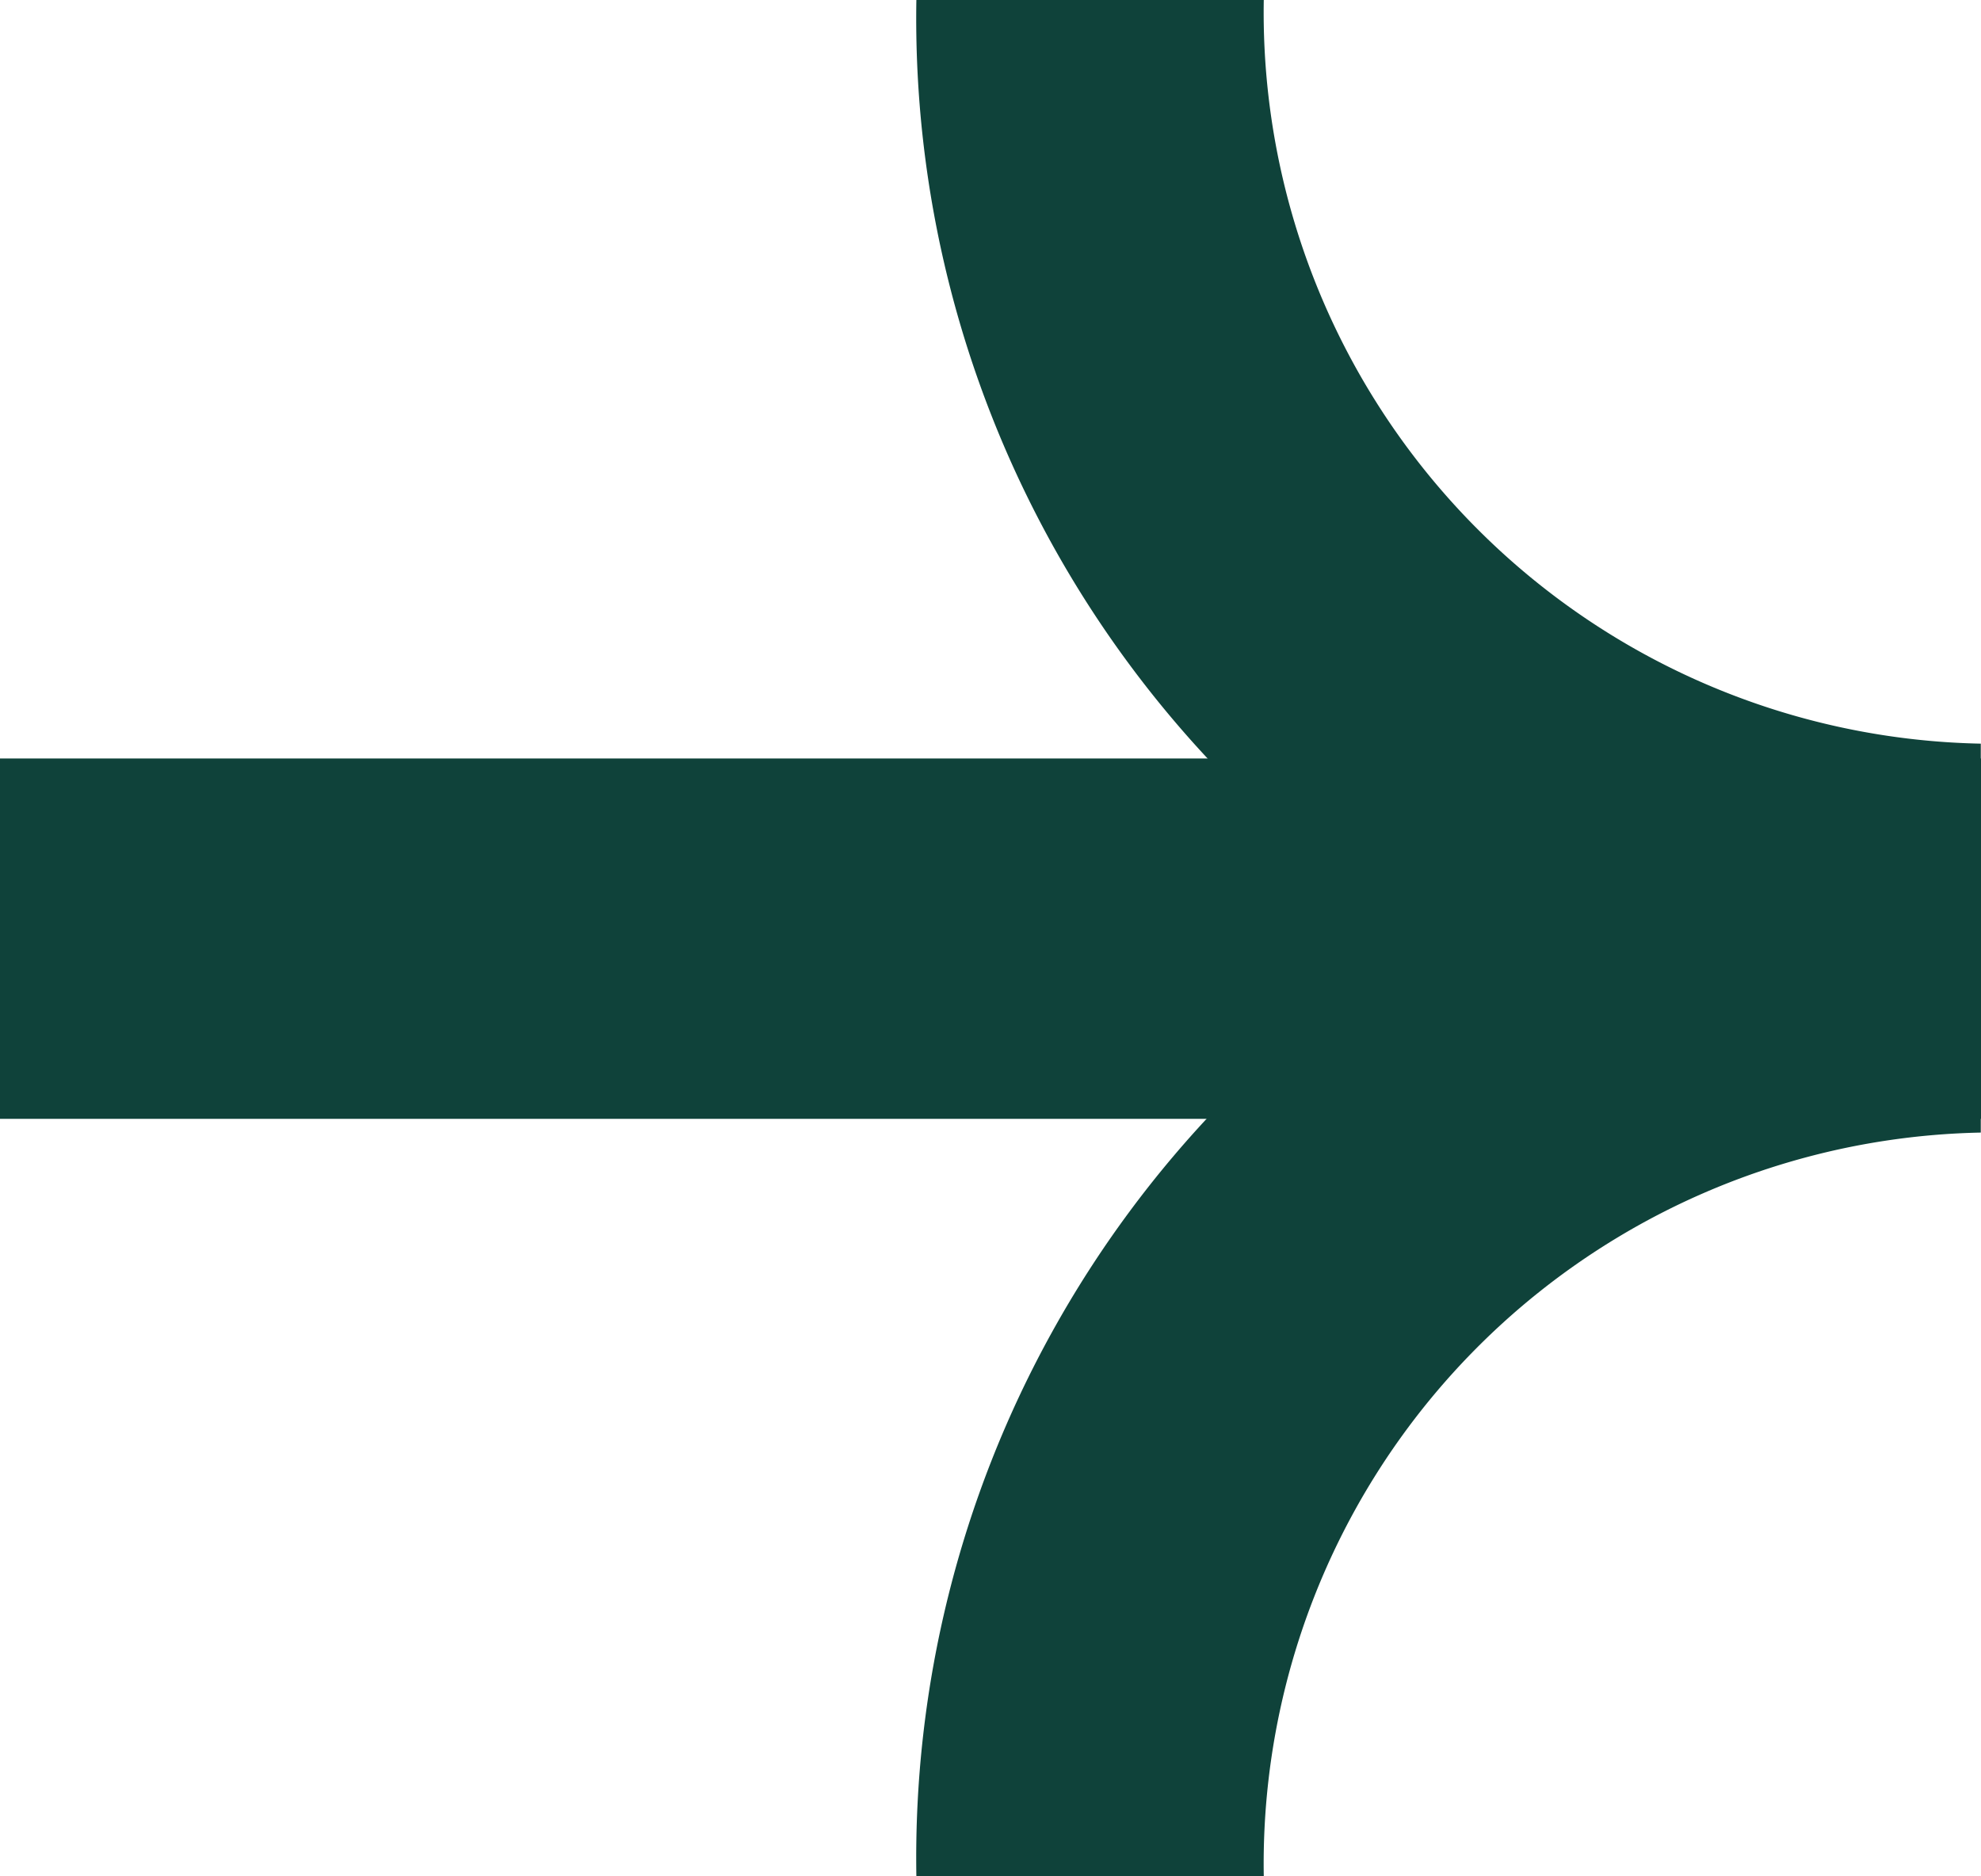
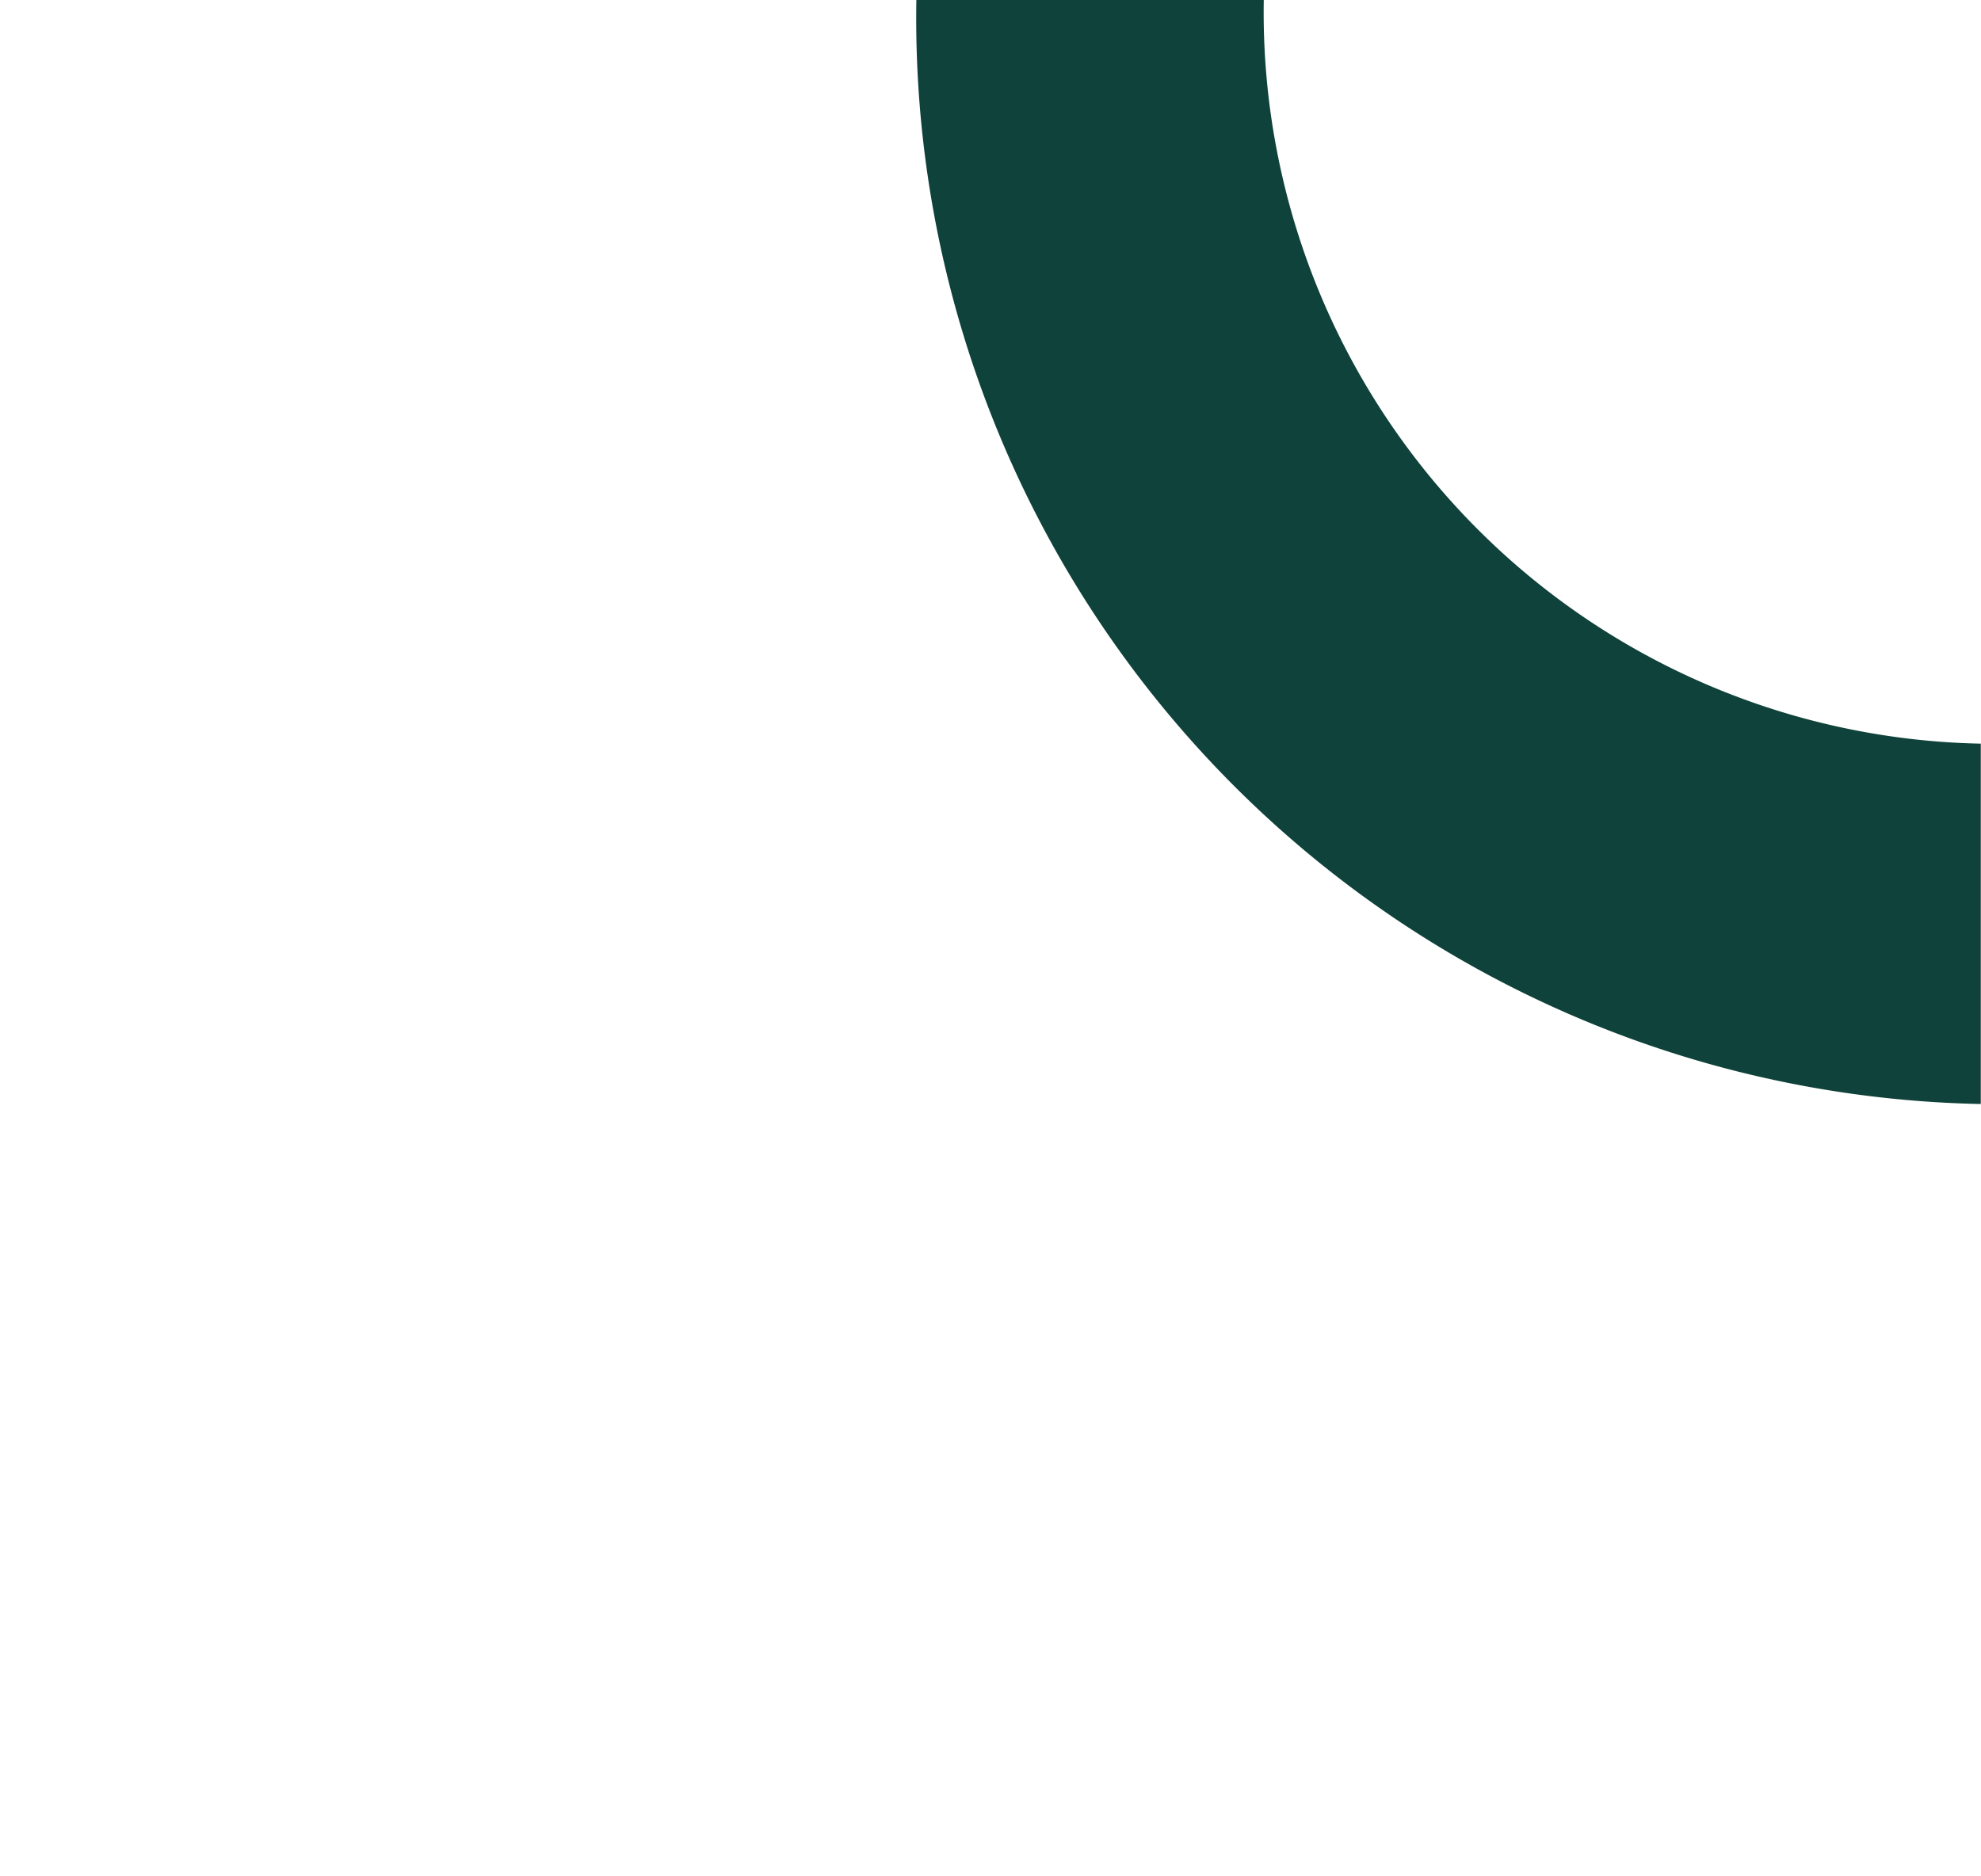
<svg xmlns="http://www.w3.org/2000/svg" width="19" height="18">
  <defs>
    <clipPath id="a">
      <path data-name="Rectangle 7" fill="#0F423A" d="M0 0h19v18H0z" />
    </clipPath>
  </defs>
  <g data-name="Group 306">
    <g data-name="Group 10" clip-path="url(#a)" fill="#0F423A">
-       <path data-name="Path 12" d="M18.998 7.408v3.457a7.017 7.017 0 00-6.877 7.134H8.789A10.417 10.417 0 0118.998 7.408" />
-       <path data-name="Rectangle 6" d="M0 7.276h19v3.457H0z" />
      <path data-name="Path 13" d="M18.998 10.591A10.417 10.417 0 018.789 0h3.332a7.017 7.017 0 006.877 7.134z" />
    </g>
  </g>
</svg>